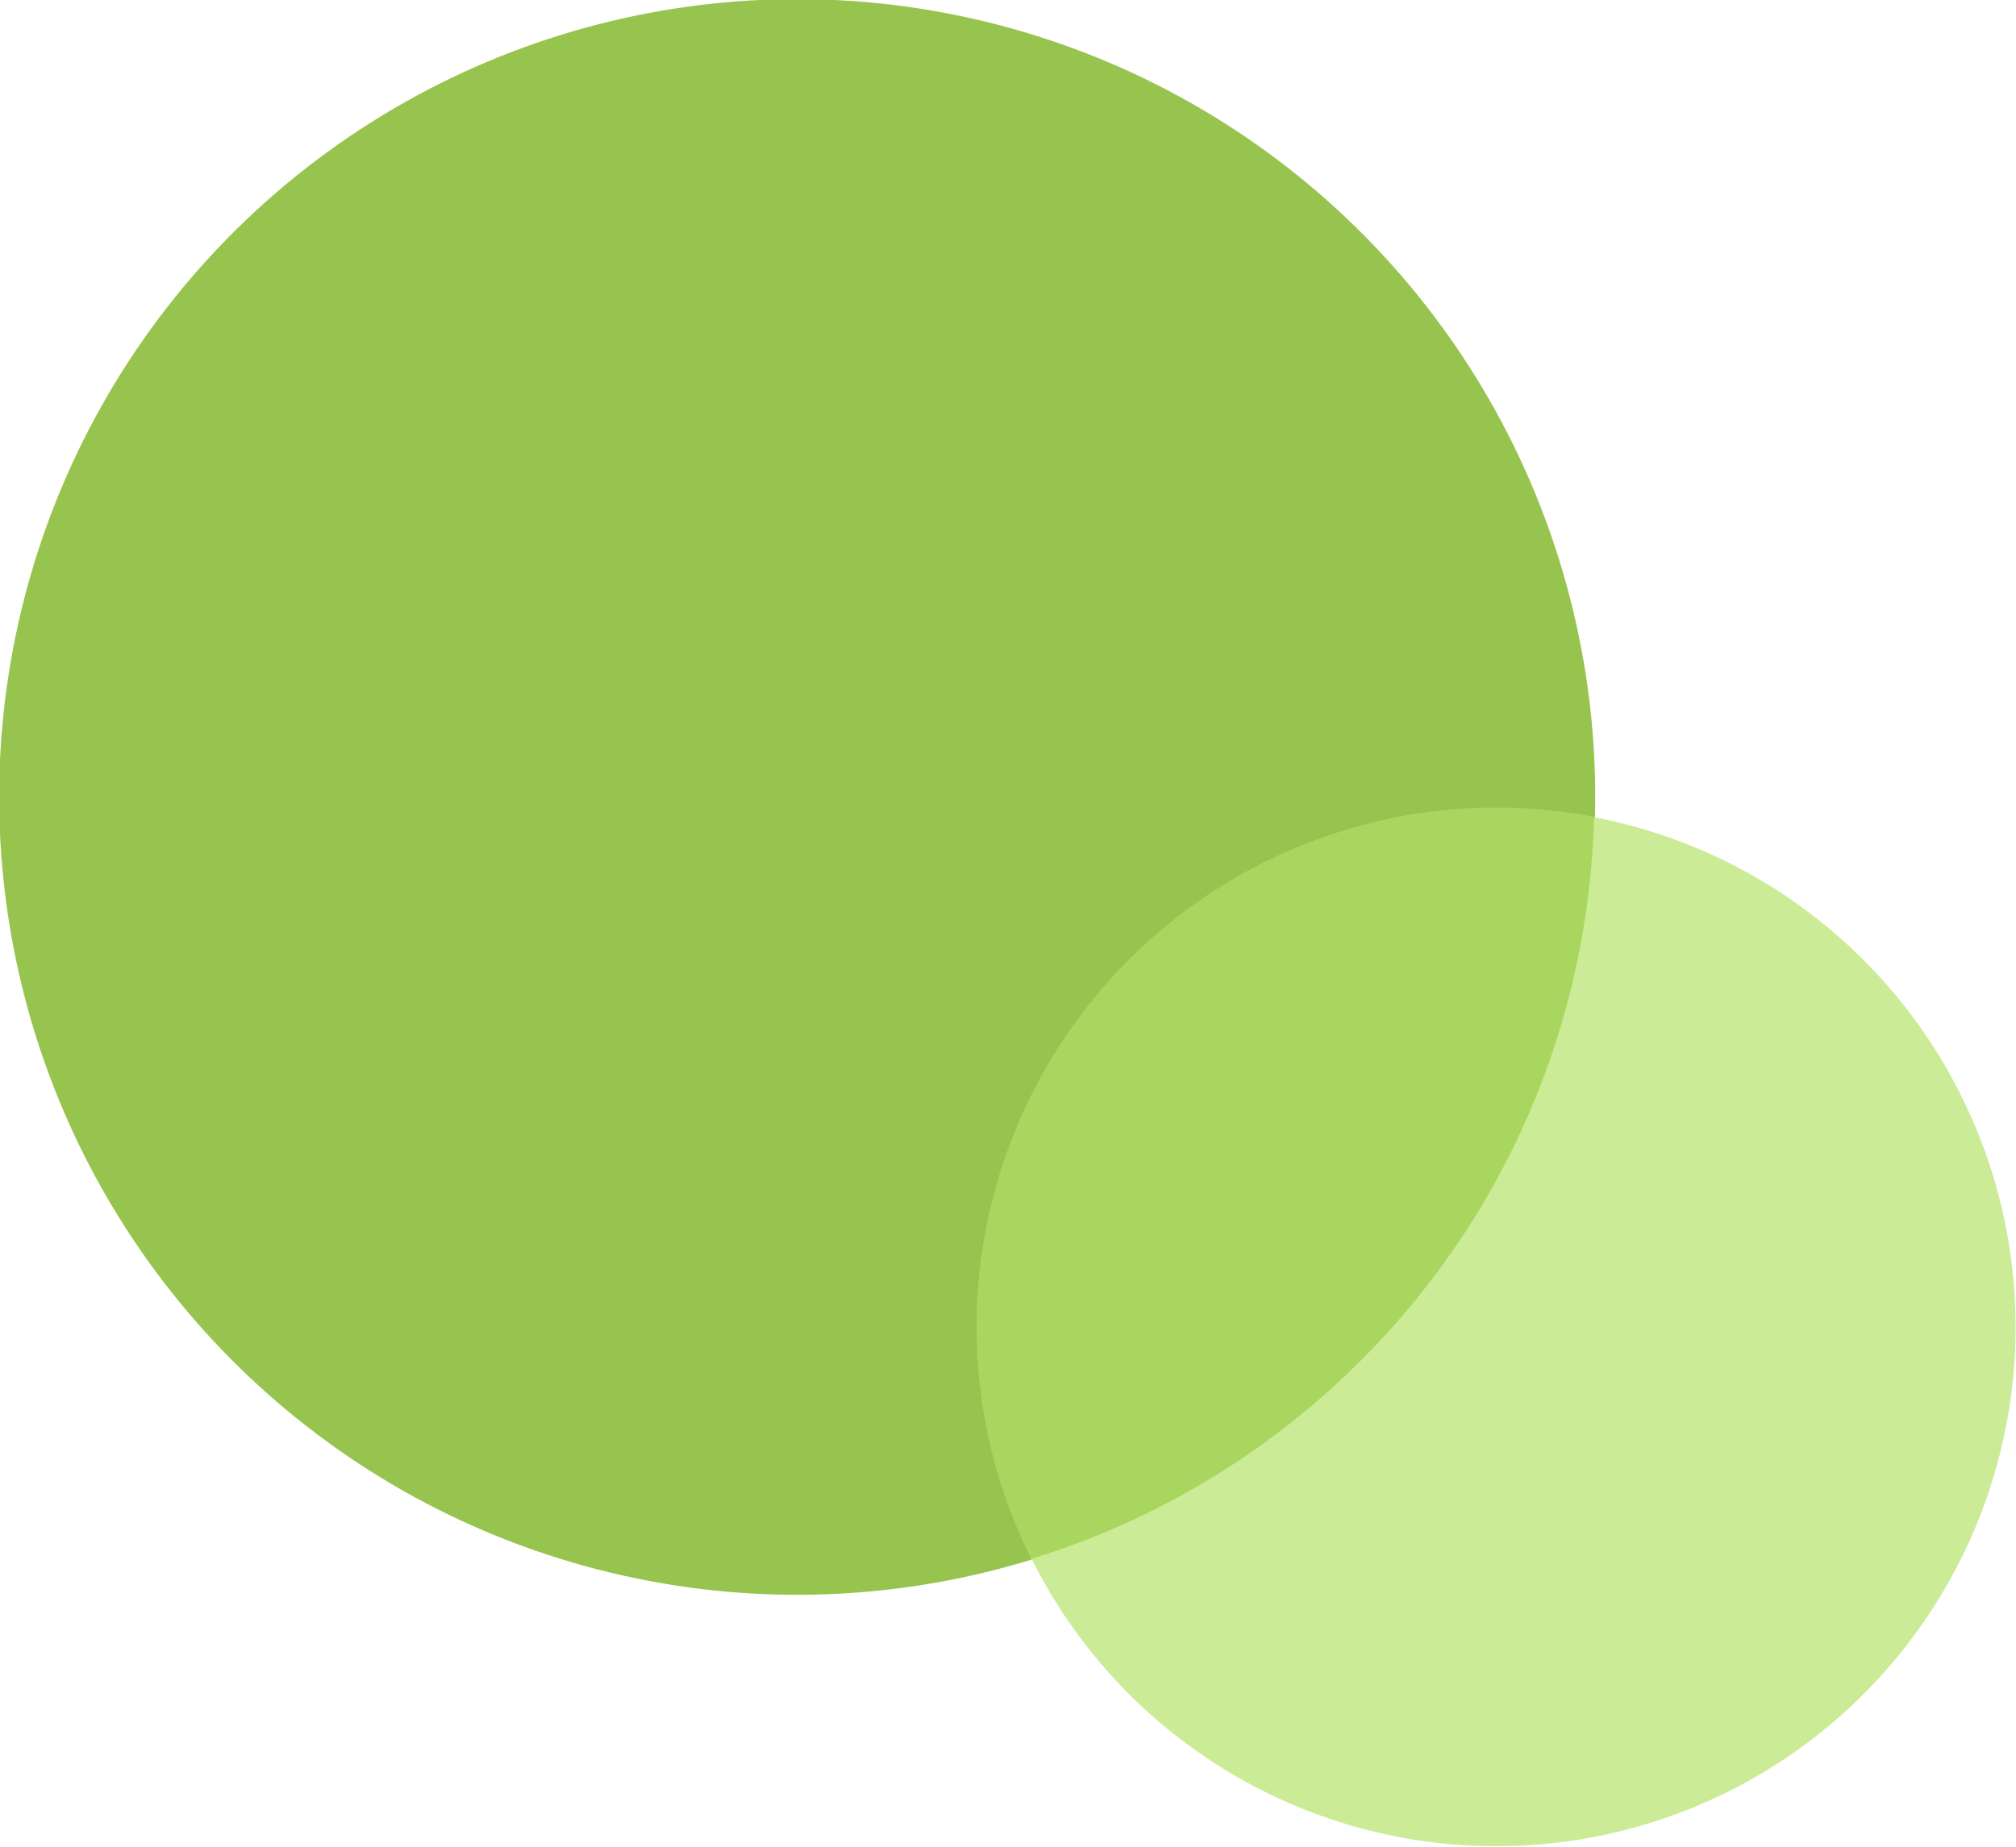
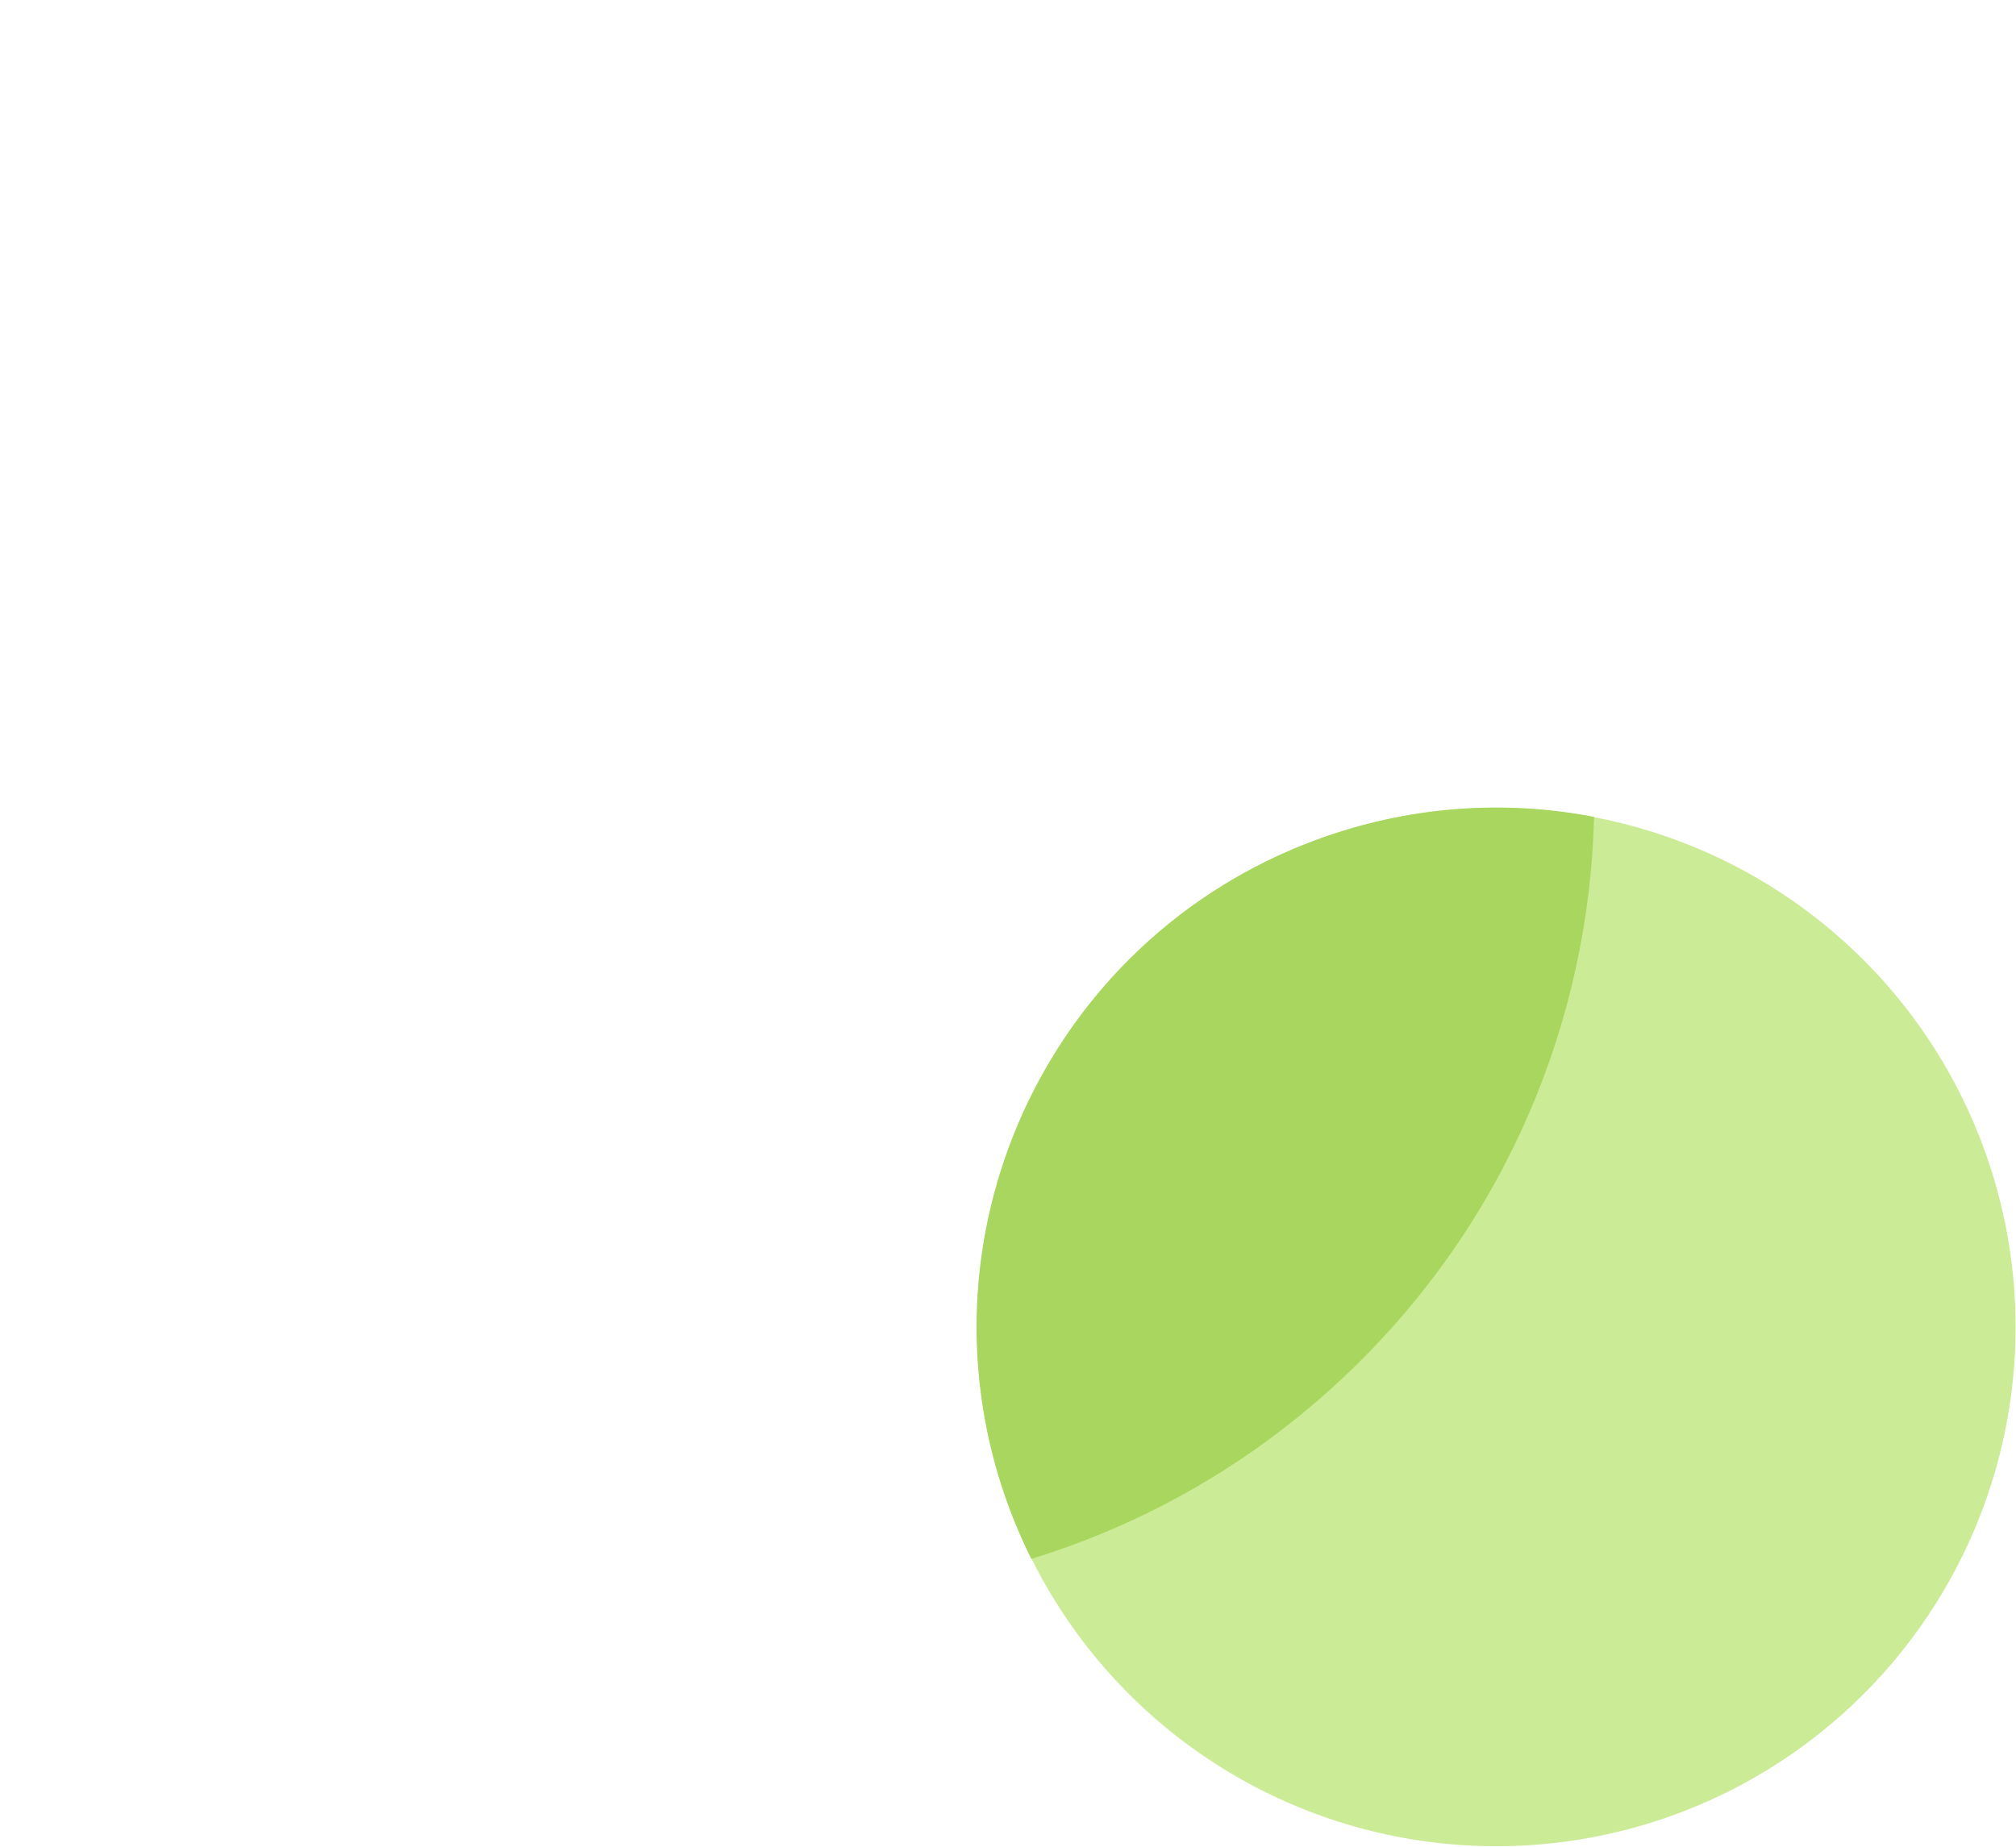
<svg xmlns="http://www.w3.org/2000/svg" xml:space="preserve" width="26.067mm" height="23.883mm" version="1.1" style="shape-rendering:geometricPrecision; text-rendering:geometricPrecision; image-rendering:optimizeQuality; fill-rule:evenodd; clip-rule:evenodd" viewBox="0 0 308.3 282.48">
  <defs>
    <style type="text/css">
   
    .fil0 {fill:#97C44E}
    .fil2 {fill:#A8D65E}
    .fil1 {fill:#CBEB96}
   
  </style>
  </defs>
  <g id="Layer_x0020_1">
    <g id="_2611121783360">
-       <circle class="fil0" transform="matrix(-0.188 -0.197 0.197 -0.188 121.911 121.911)" r="448.18" />
      <circle class="fil1" transform="matrix(-0.062 -0.166 0.166 -0.062 228.825 203.001)" r="448.18" />
      <path class="fil2" d="M243.78 124.95c-0.78,31.16 -13.43,62.03 -37.79,85.23 -14.17,13.5 -30.75,22.91 -48.28,28.28 -1.24,-2.5 -2.37,-5.1 -3.37,-7.77 -15.29,-41.13 5.65,-86.87 46.79,-102.16 14.15,-5.26 28.84,-6.23 42.65,-3.57z" />
    </g>
  </g>
</svg>